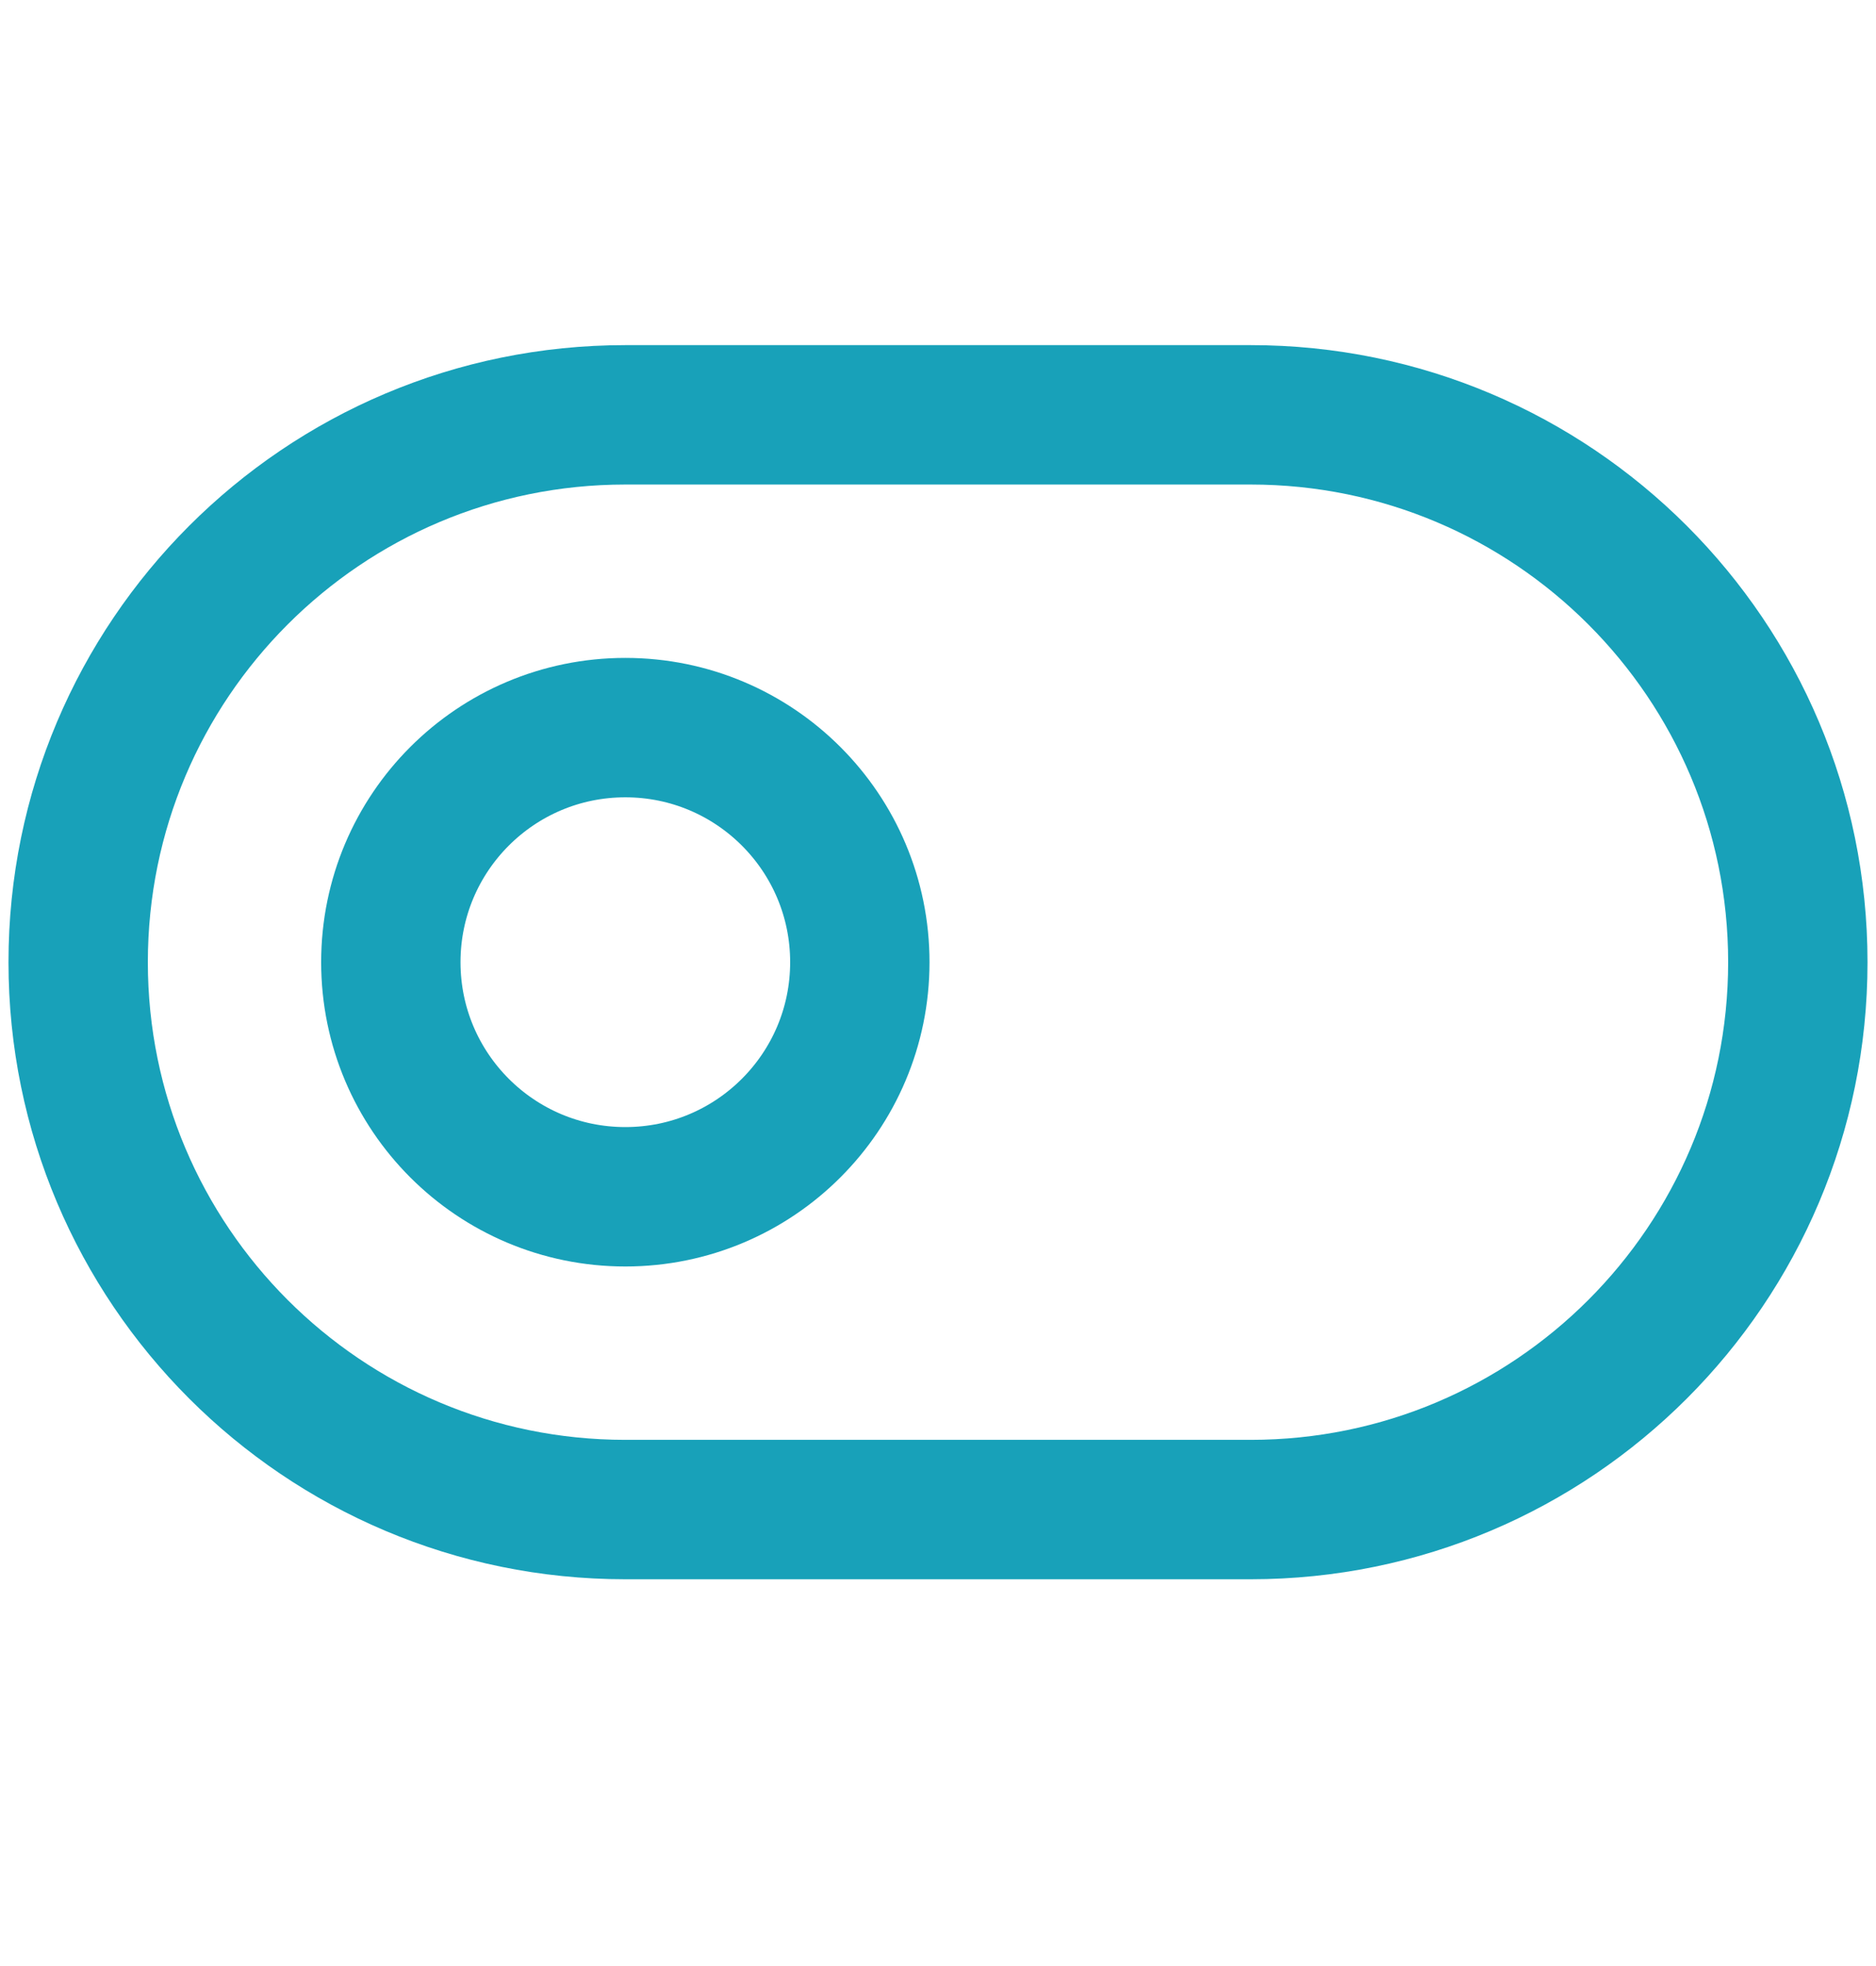
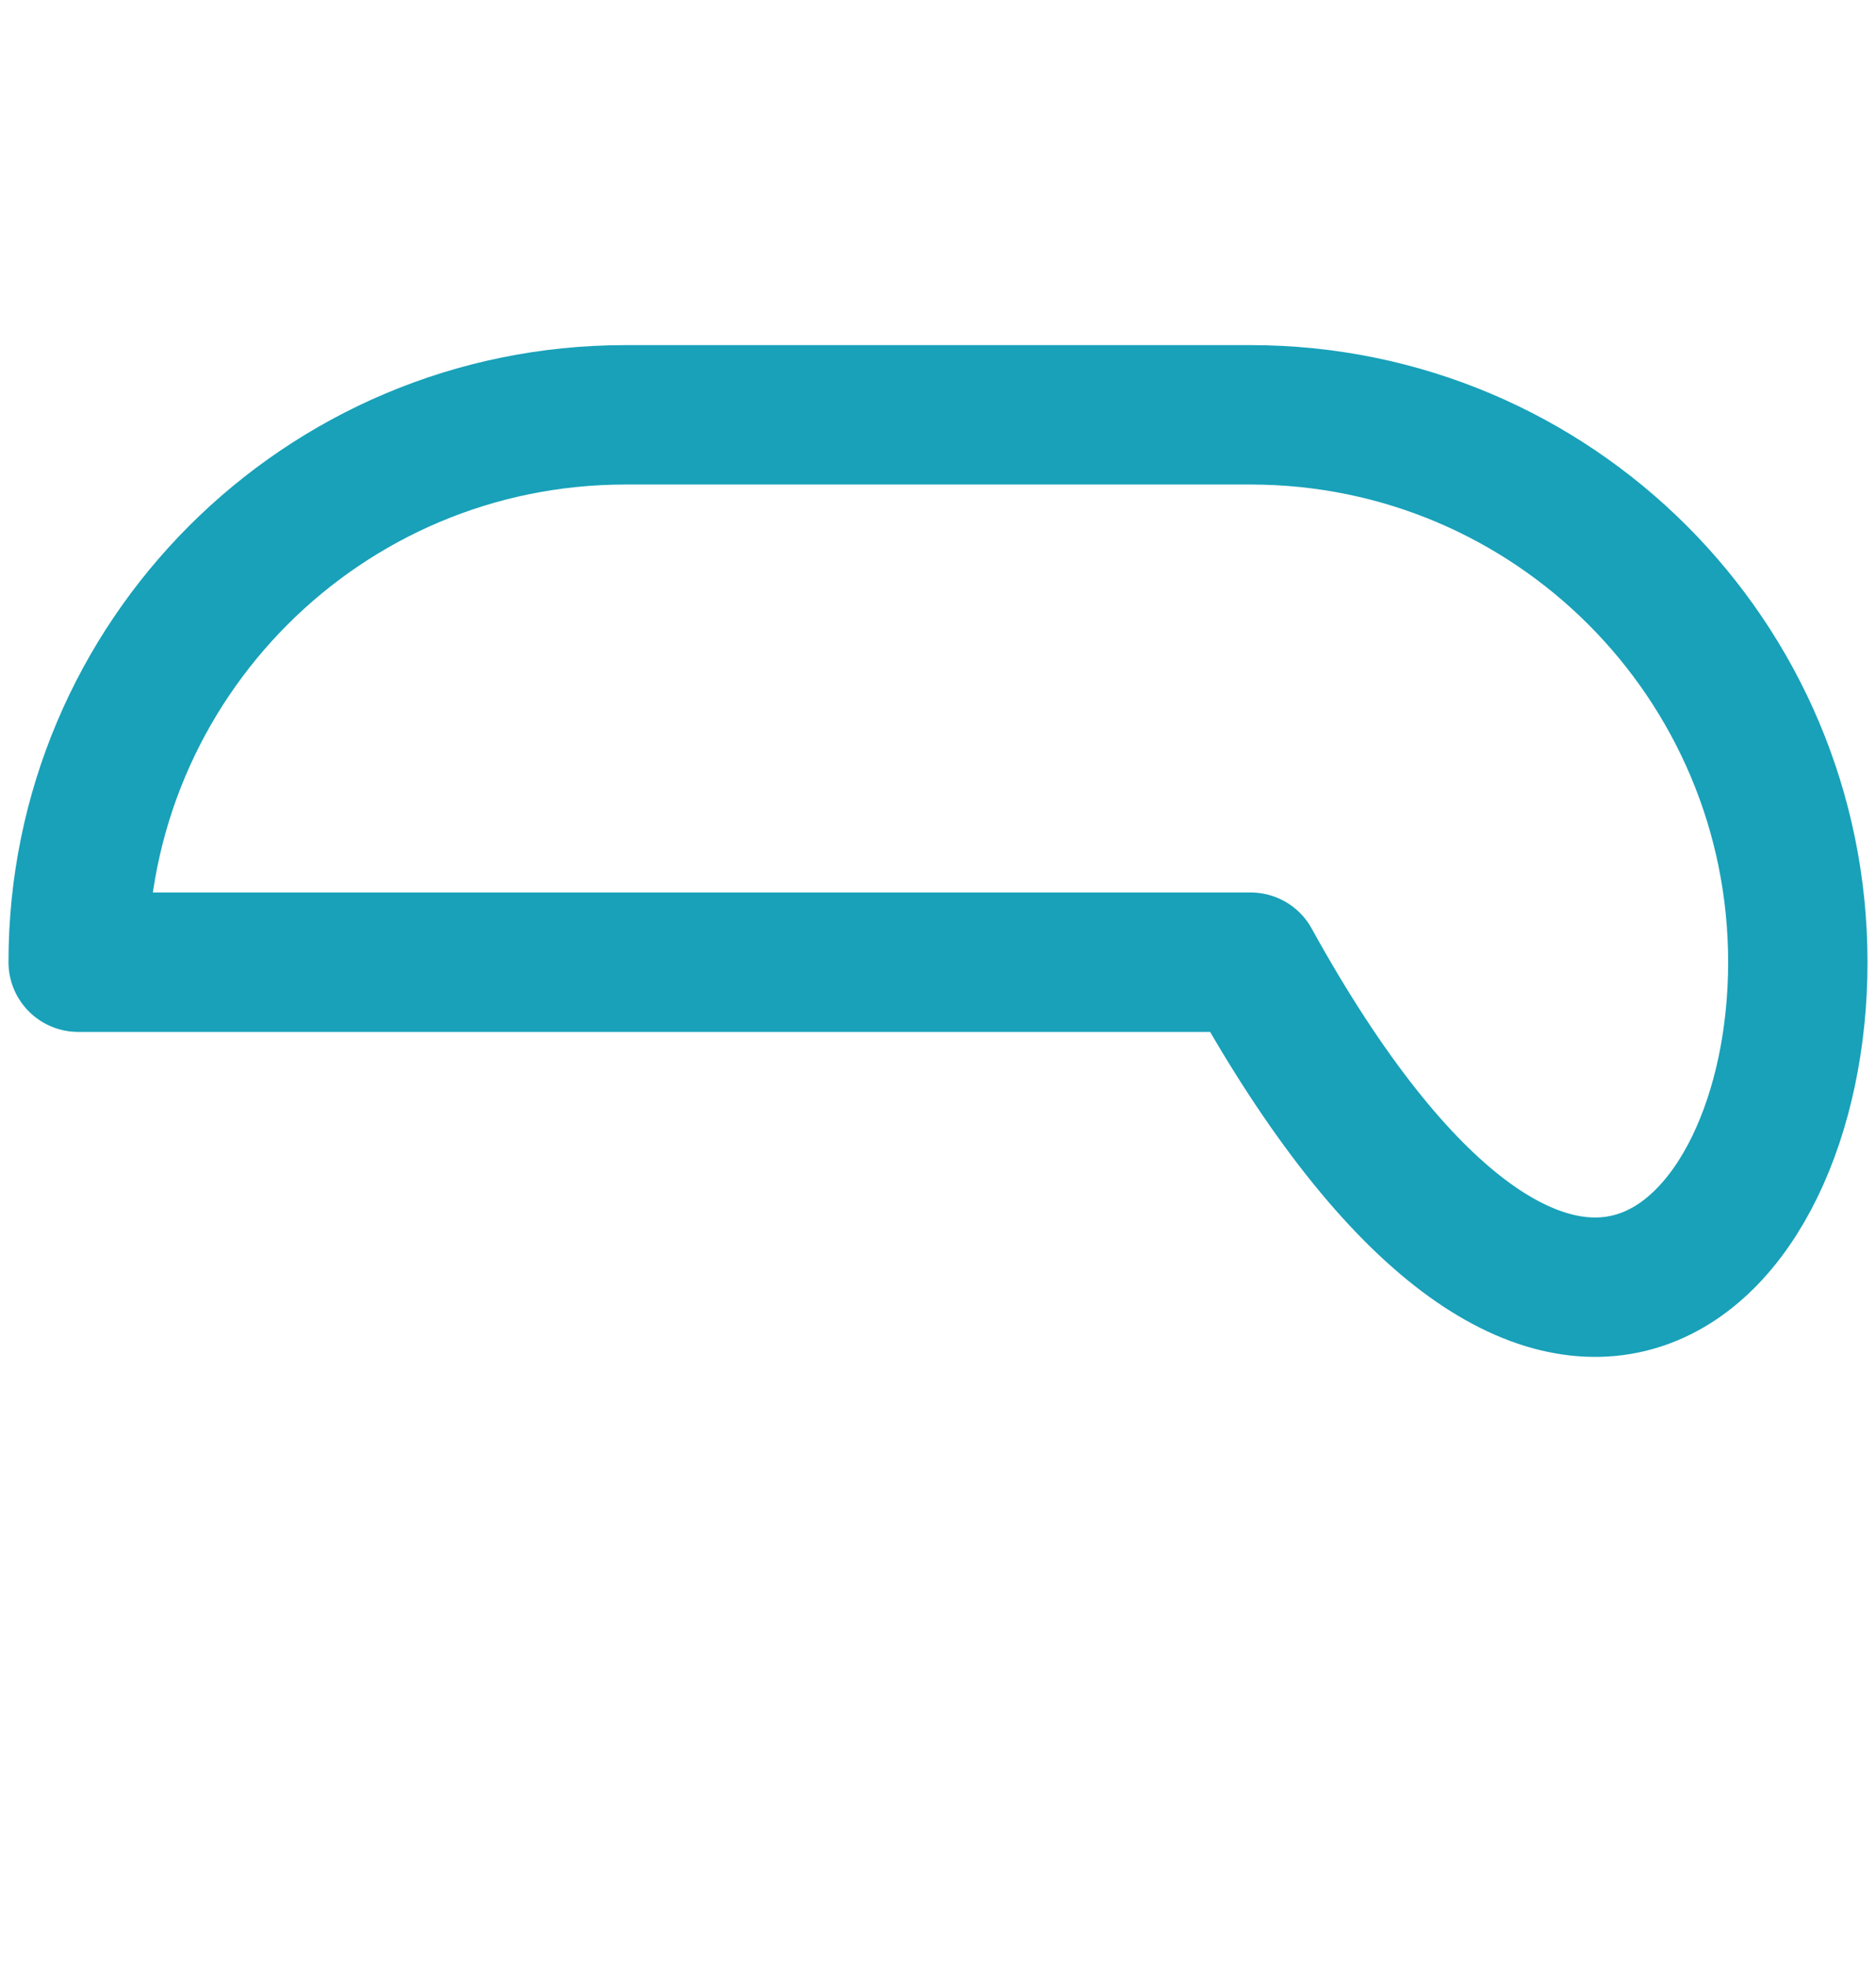
<svg xmlns="http://www.w3.org/2000/svg" width="21" height="22" viewBox="0 0 21 22" fill="none">
-   <path d="M14 4.642H7C3.617 4.642 0.875 7.384 0.875 10.767C0.875 14.15 3.617 16.892 7 16.892H14C17.383 16.892 20.125 14.15 20.125 10.767C20.125 7.384 17.383 4.642 14 4.642Z" stroke="#18A1B9" stroke-width="1.56" stroke-linecap="round" stroke-linejoin="round" />
-   <path d="M7 13.392C8.45 13.392 9.625 12.217 9.625 10.767C9.625 9.317 8.45 8.142 7 8.142C5.55 8.142 4.375 9.317 4.375 10.767C4.375 12.217 5.55 13.392 7 13.392Z" stroke="#18A1B9" stroke-width="1.56" stroke-linecap="round" stroke-linejoin="round" />
+   <path d="M14 4.642H7C3.617 4.642 0.875 7.384 0.875 10.767H14C17.383 16.892 20.125 14.15 20.125 10.767C20.125 7.384 17.383 4.642 14 4.642Z" stroke="#18A1B9" stroke-width="1.56" stroke-linecap="round" stroke-linejoin="round" />
</svg>